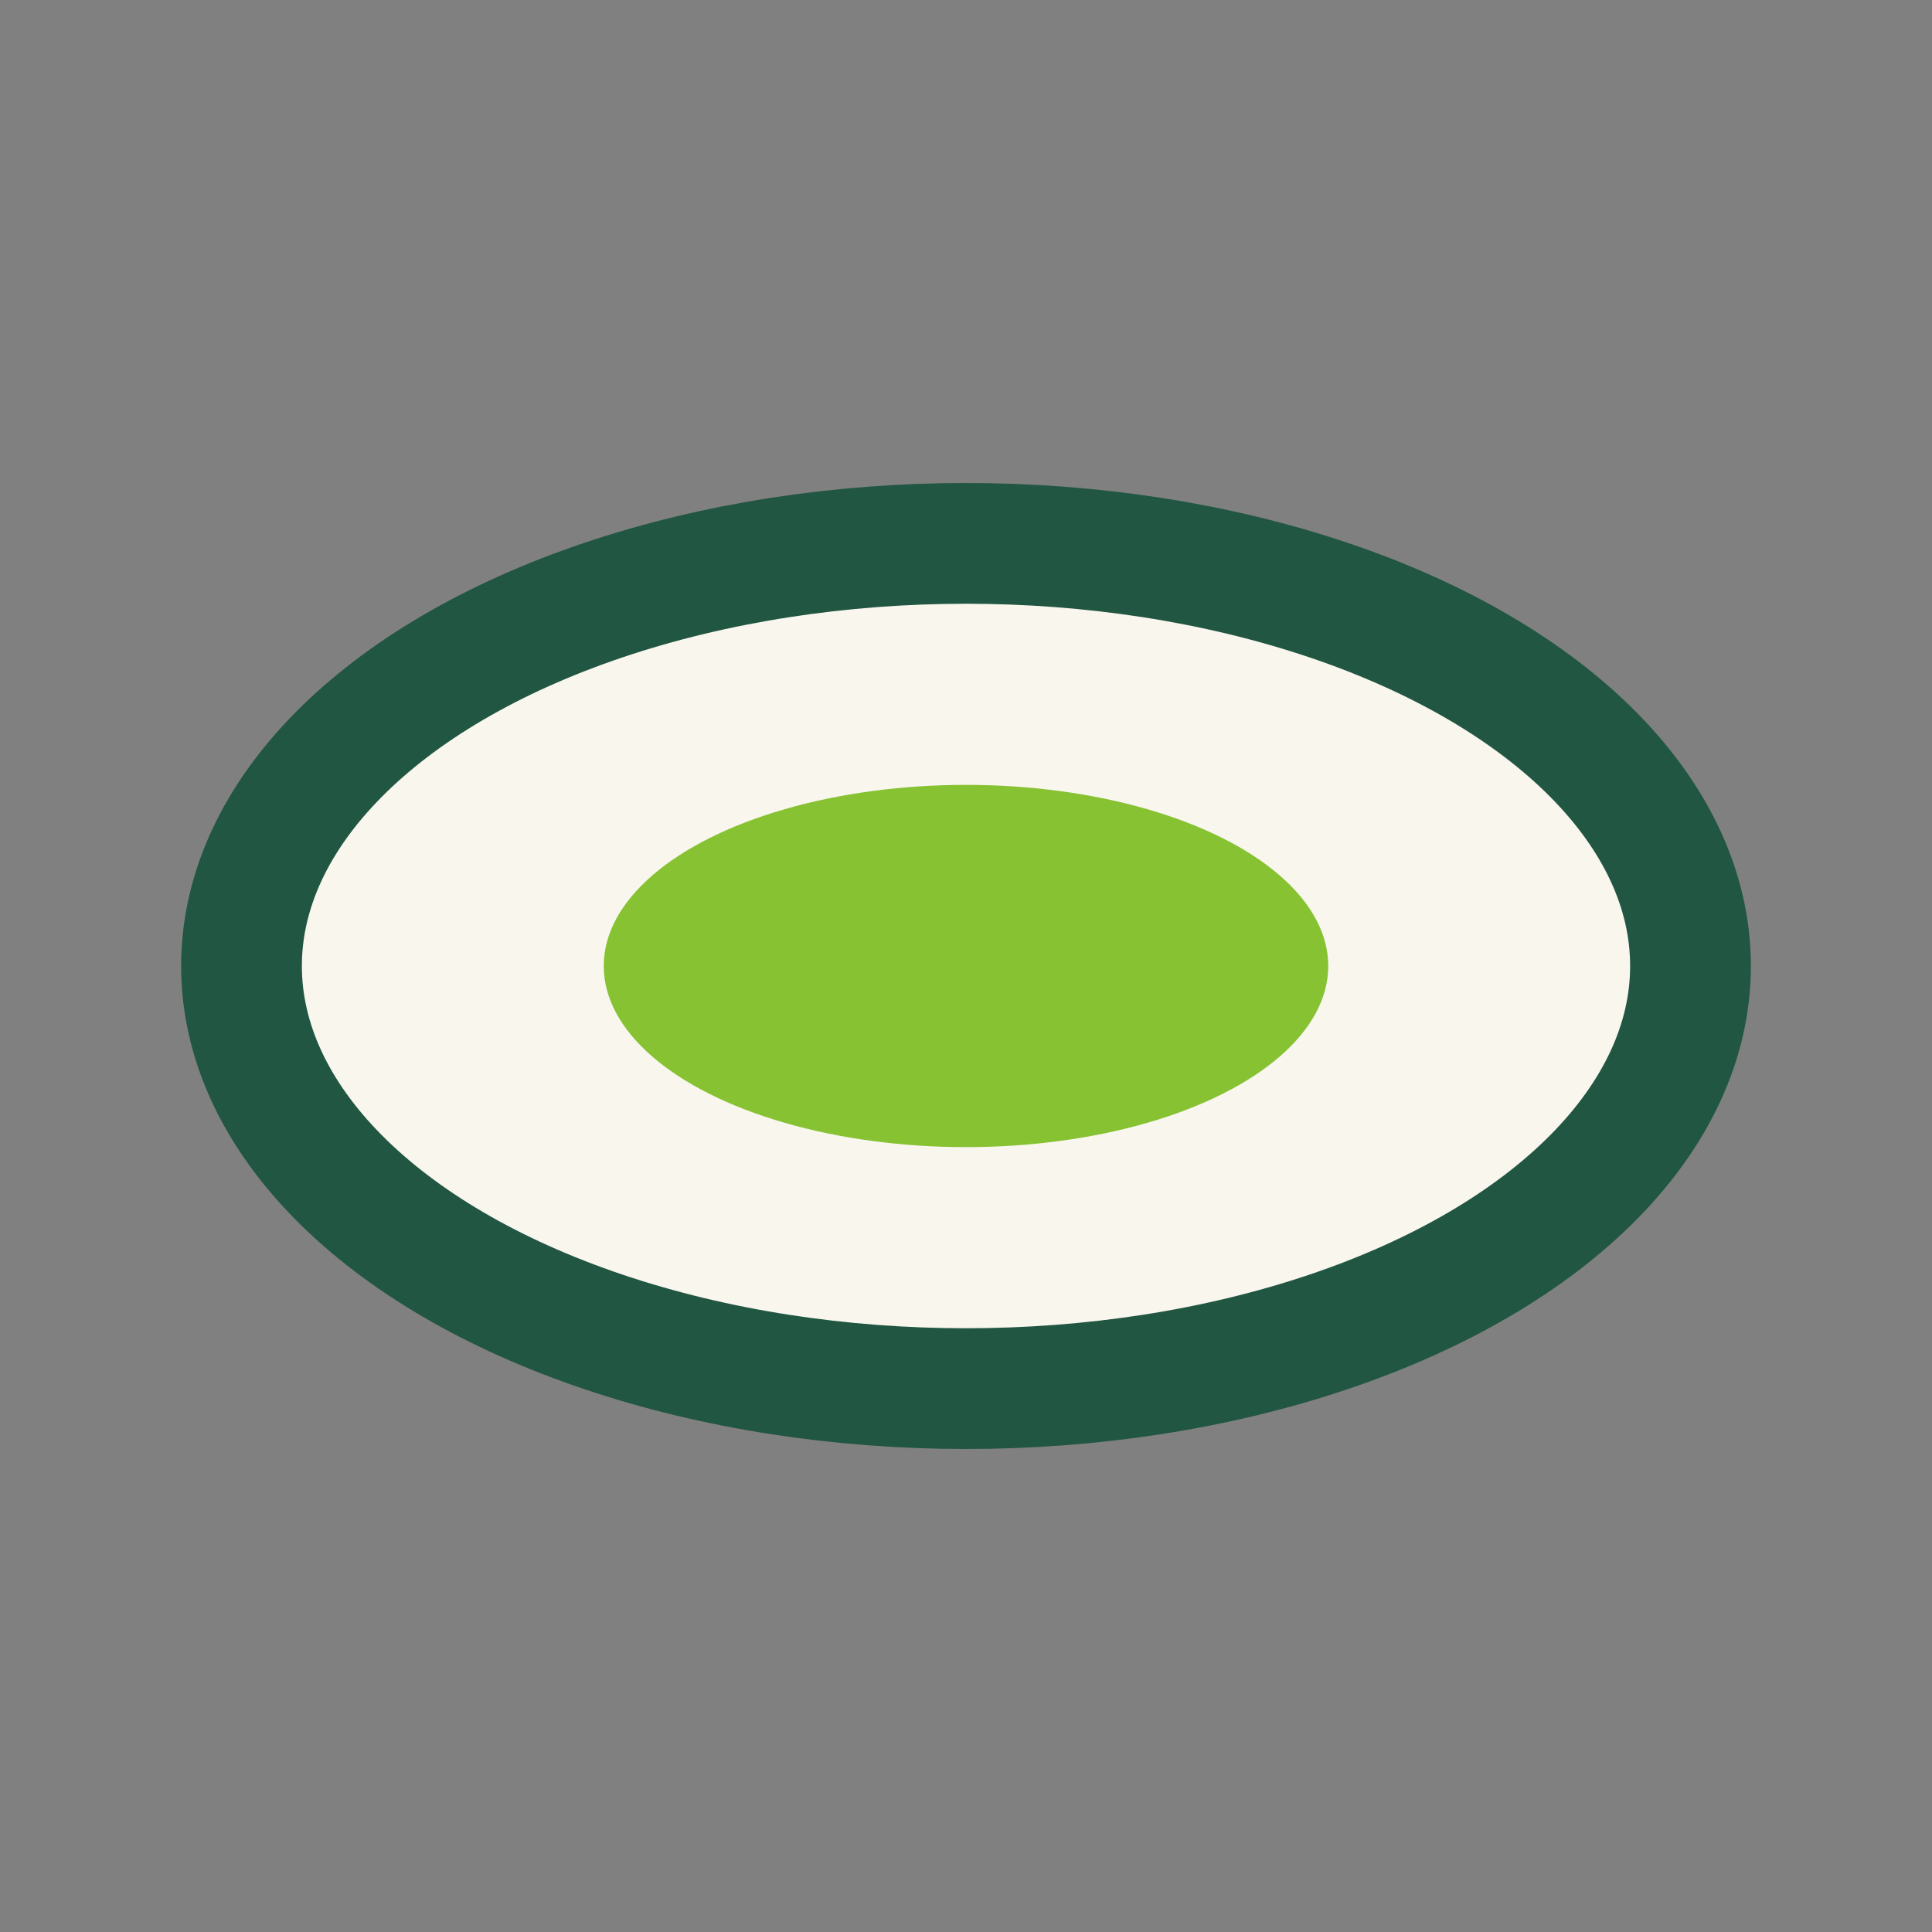
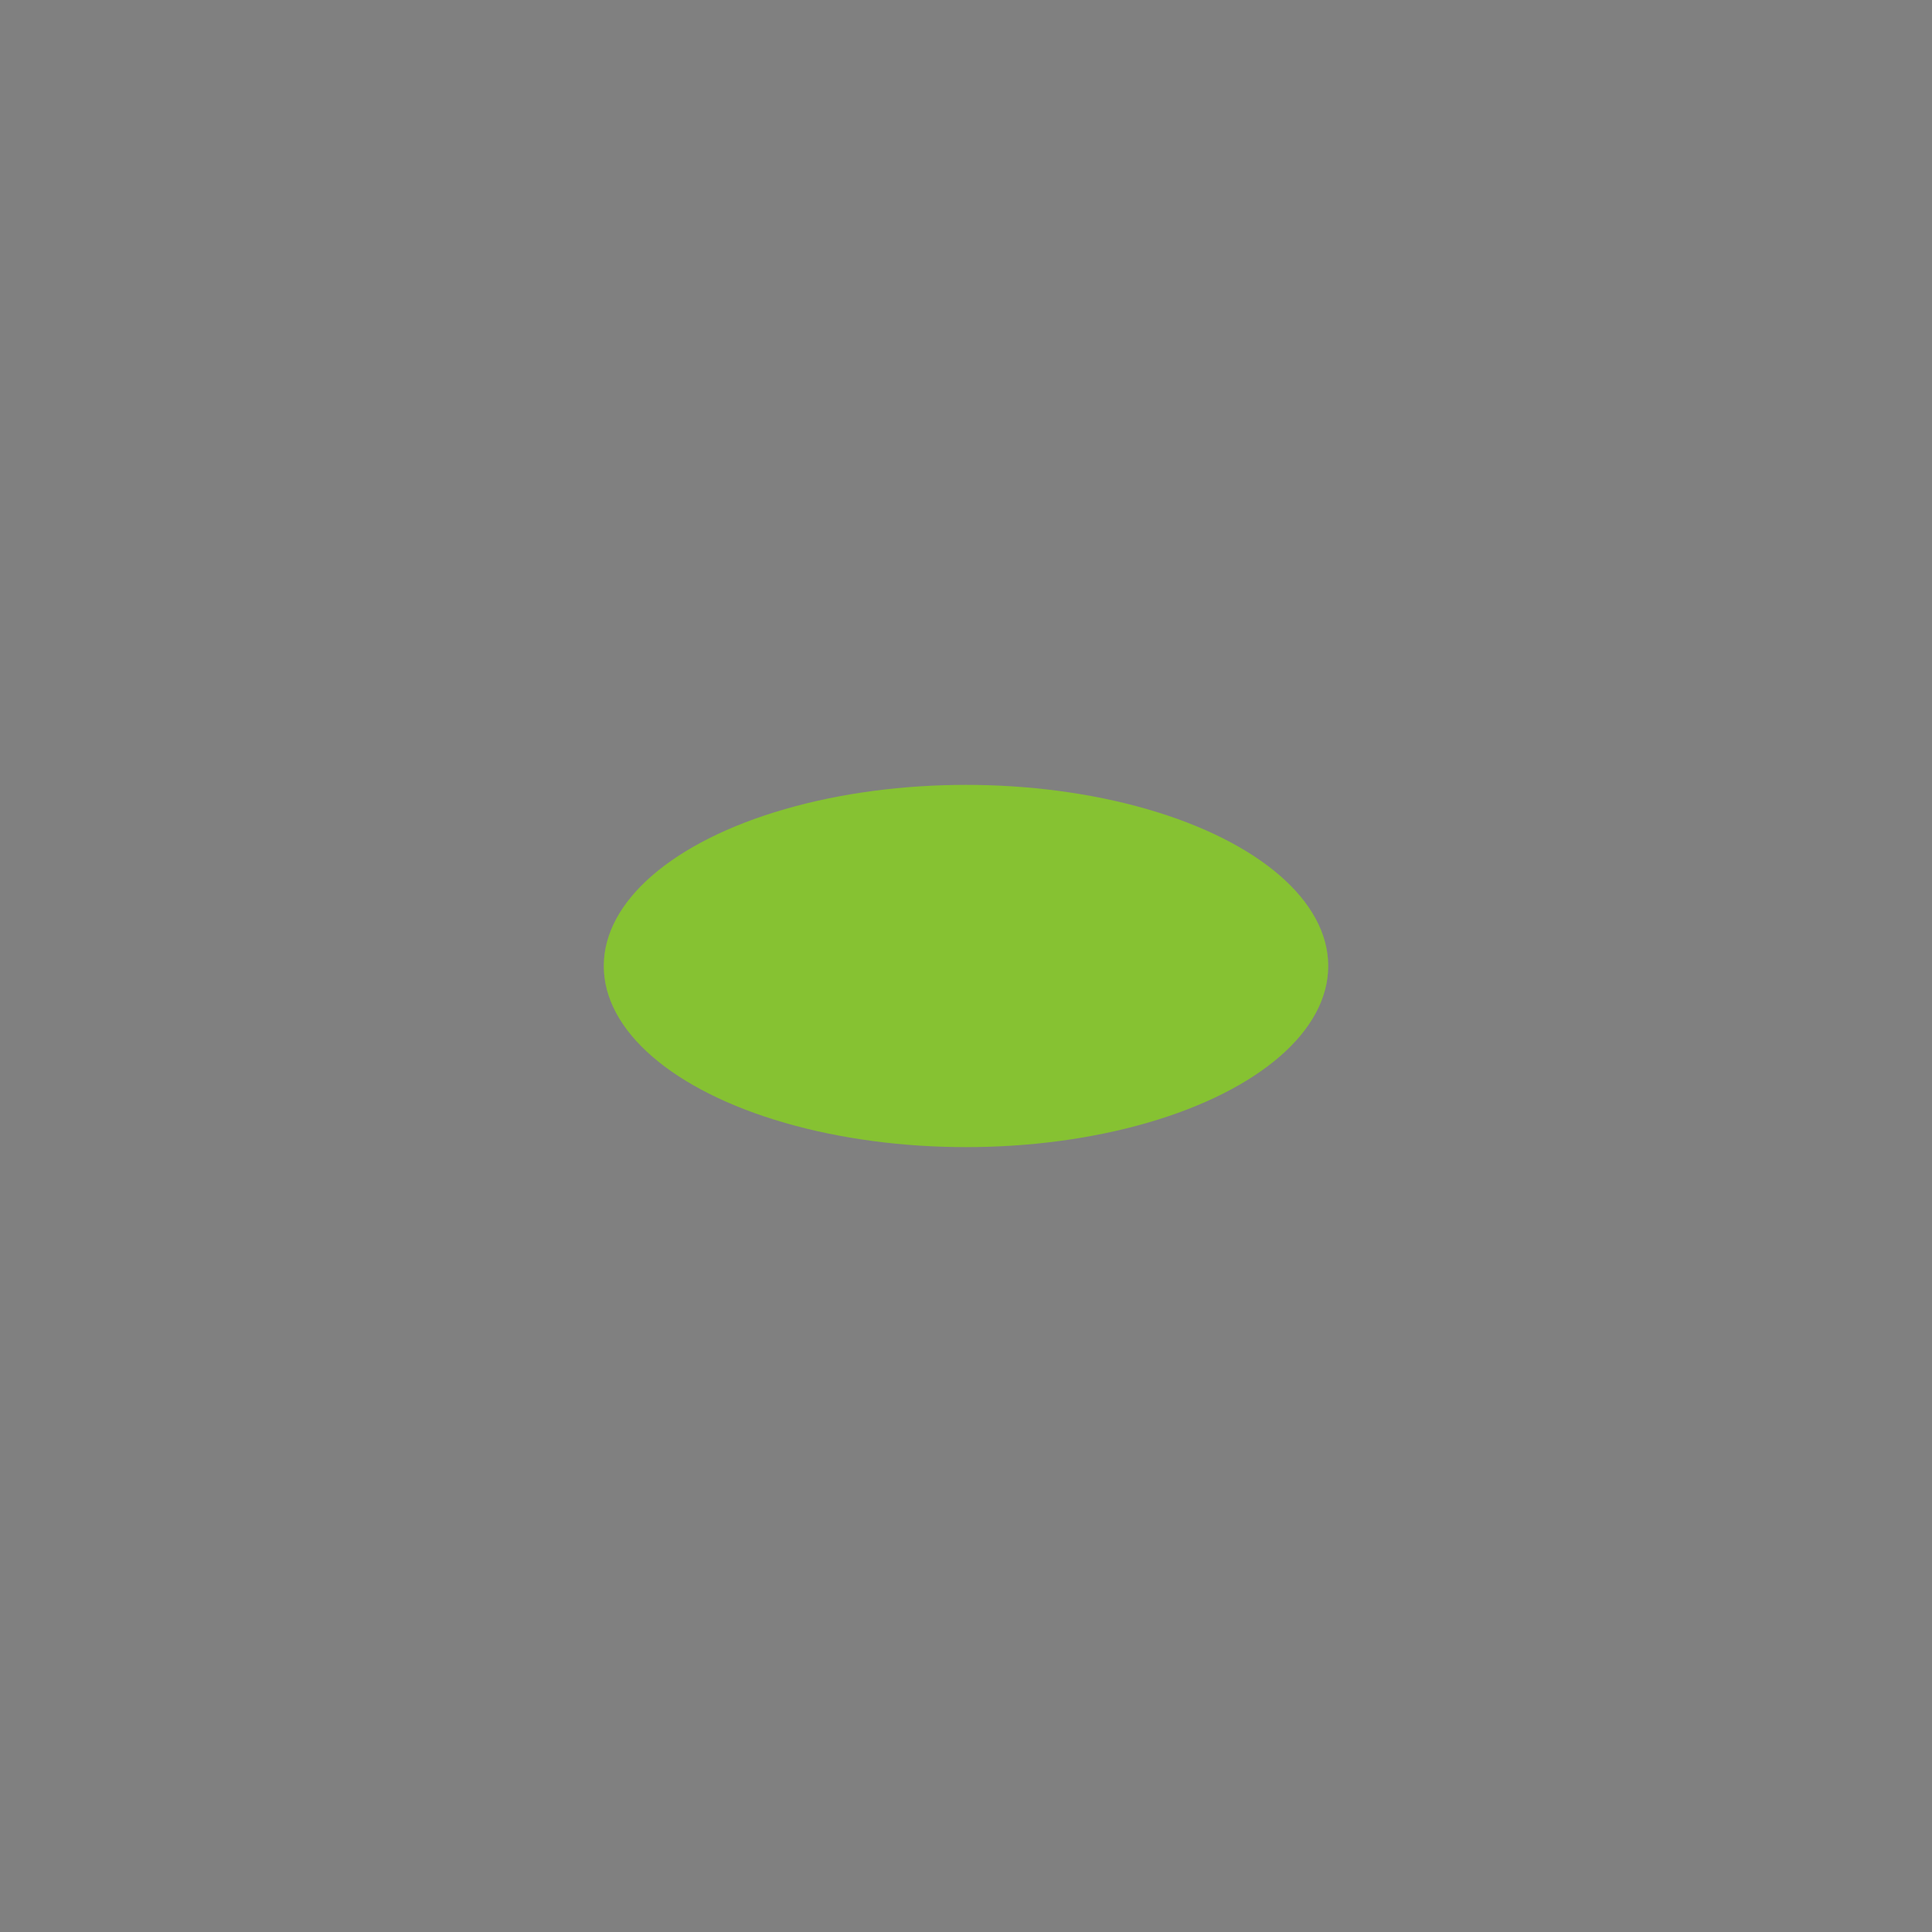
<svg xmlns="http://www.w3.org/2000/svg" width="32" height="32" viewBox="0 0 32 32">
  <rect x="0" y="0" width="32" height="32" fill="#808080" stroke="none" />
-   <ellipse cx="16" cy="16" rx="12" ry="7" fill="#F9F6EE" stroke="#215642" stroke-width="2" />
  <ellipse cx="16" cy="16" rx="6" ry="3" fill="#86C232" />
</svg>